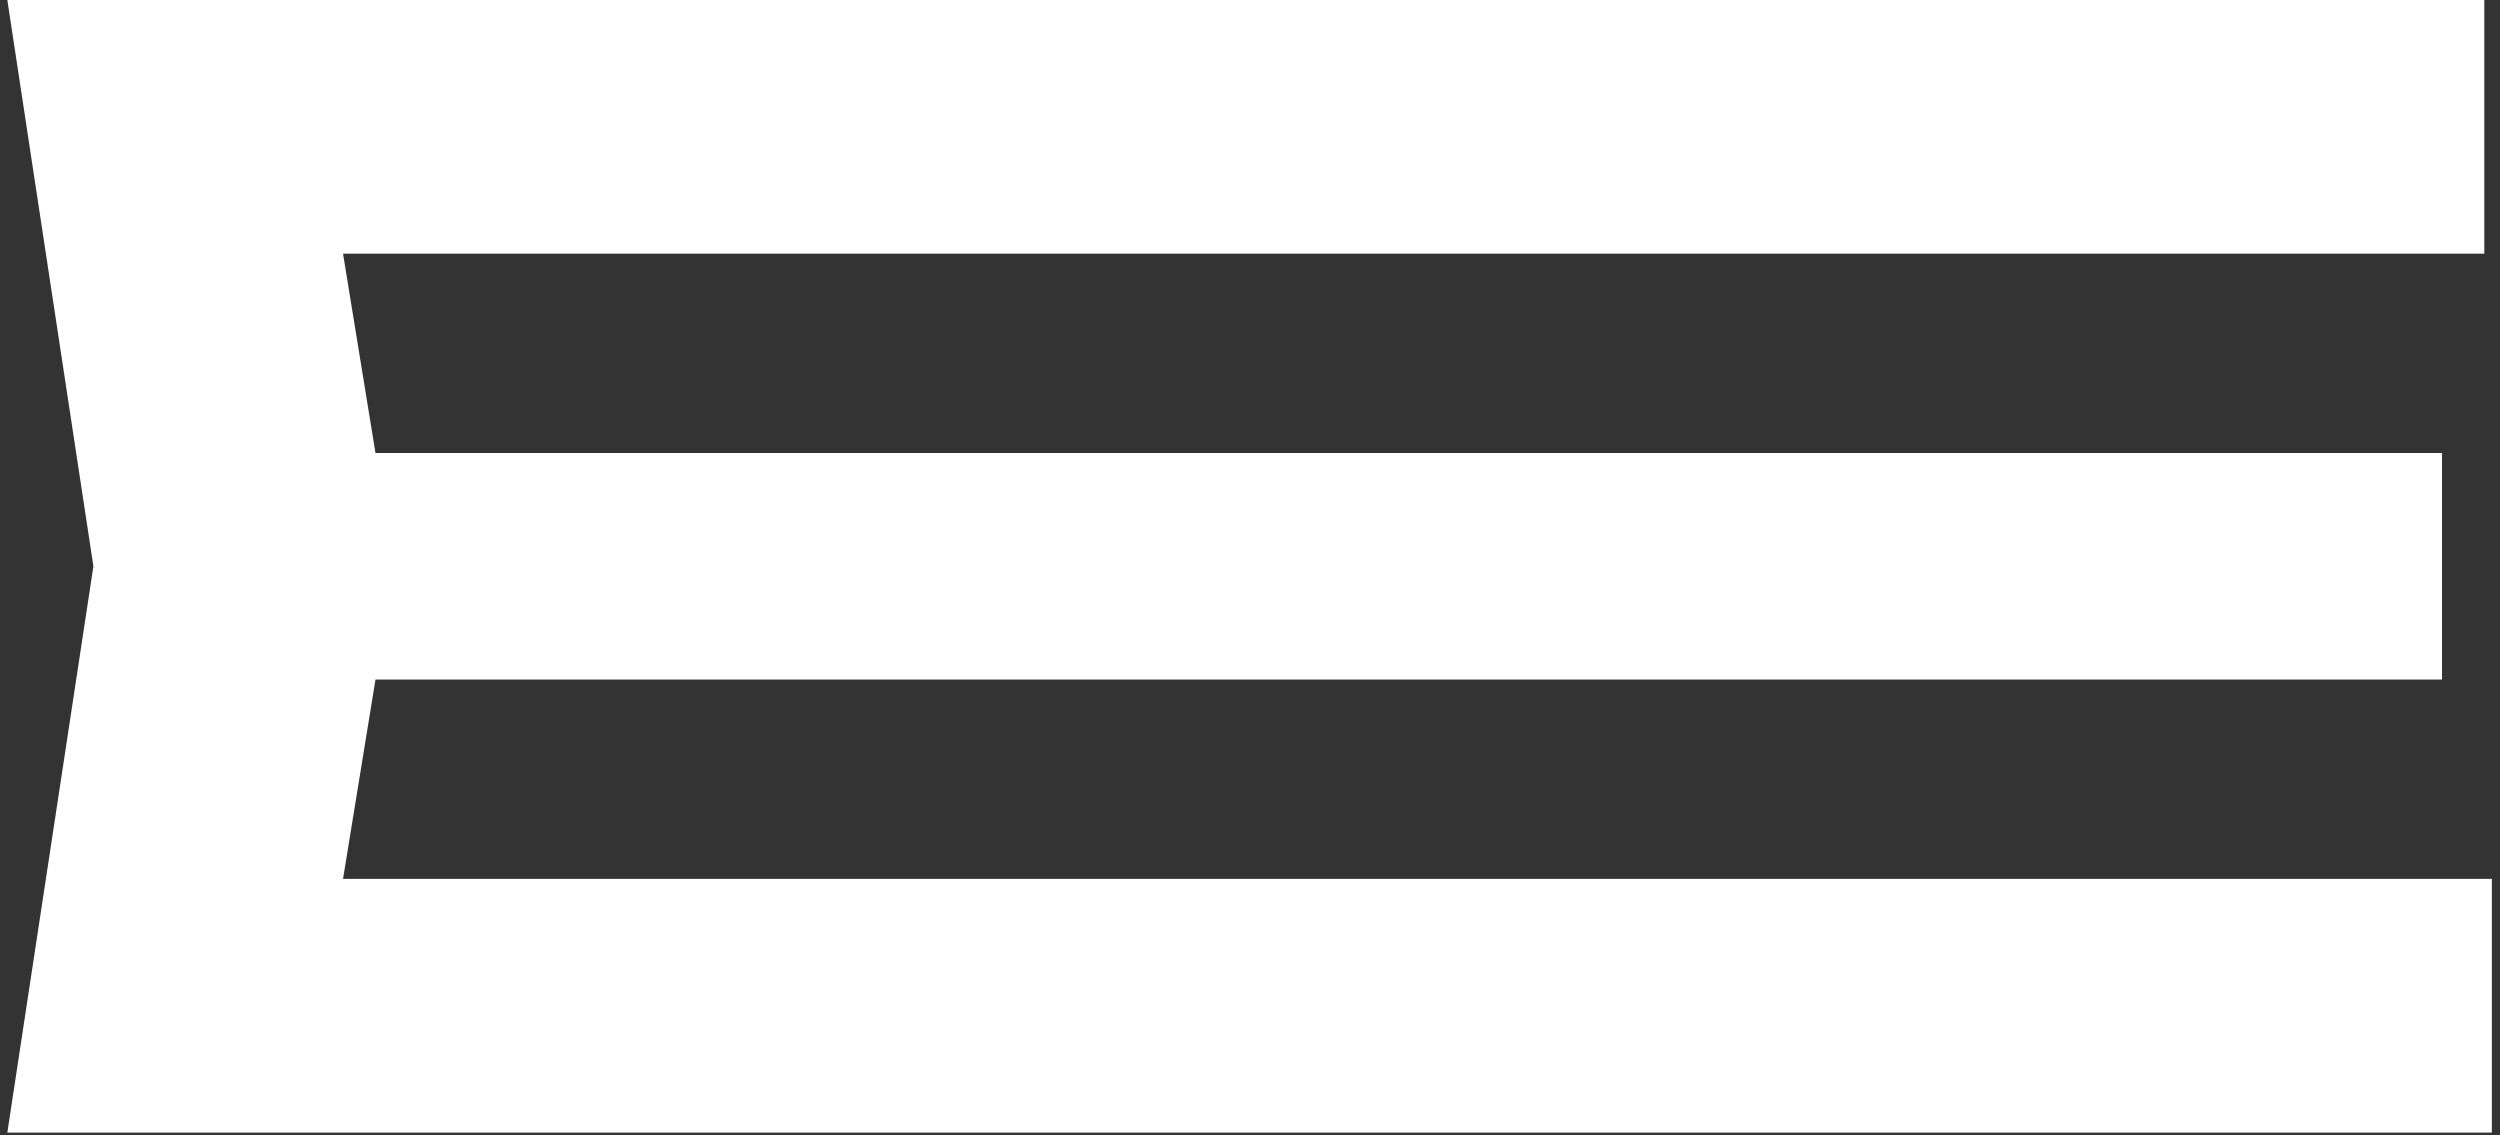
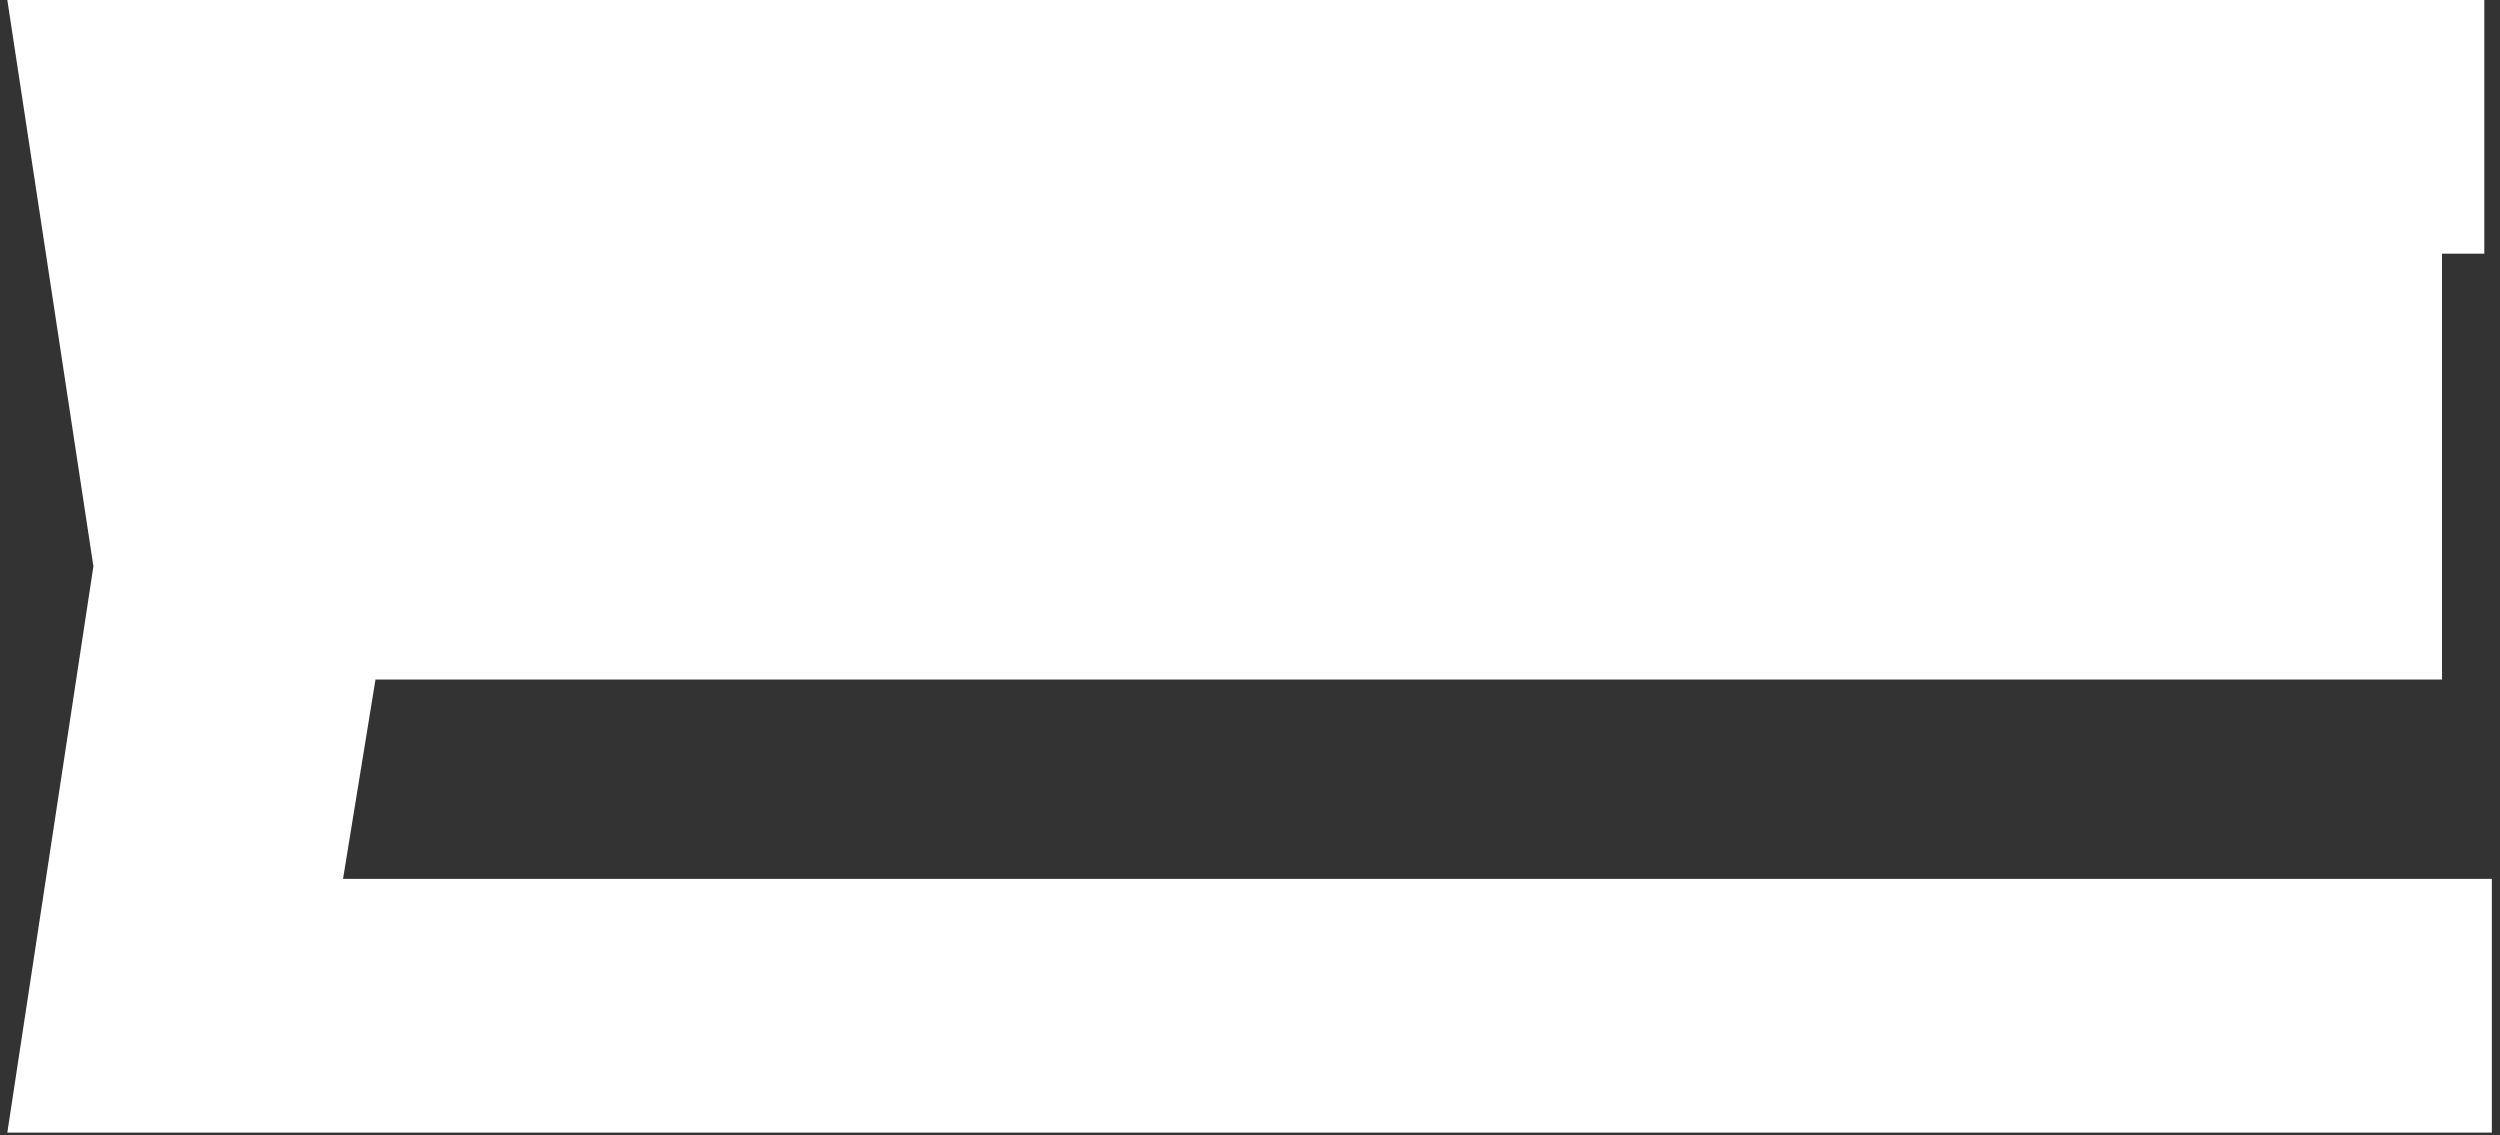
<svg xmlns="http://www.w3.org/2000/svg" width="240" height="109" viewBox="0 0 240 109" fill="none">
  <rect x="0" y="0" width="240" height="109" fill="#333333" stroke="none" />
-   <path fill-rule="evenodd" clip-rule="evenodd" d="M234.433 43.491V65.237H36.047L32.931 84.373H239.217V108.727H0.704L8.967 54.364L0.704 0H238.492V24.355H32.931L36.047 43.491H234.433Z" fill="white" />
+   <path fill-rule="evenodd" clip-rule="evenodd" d="M234.433 43.491V65.237H36.047L32.931 84.373H239.217V108.727H0.704L8.967 54.364L0.704 0H238.492V24.355H32.931H234.433Z" fill="white" />
</svg>